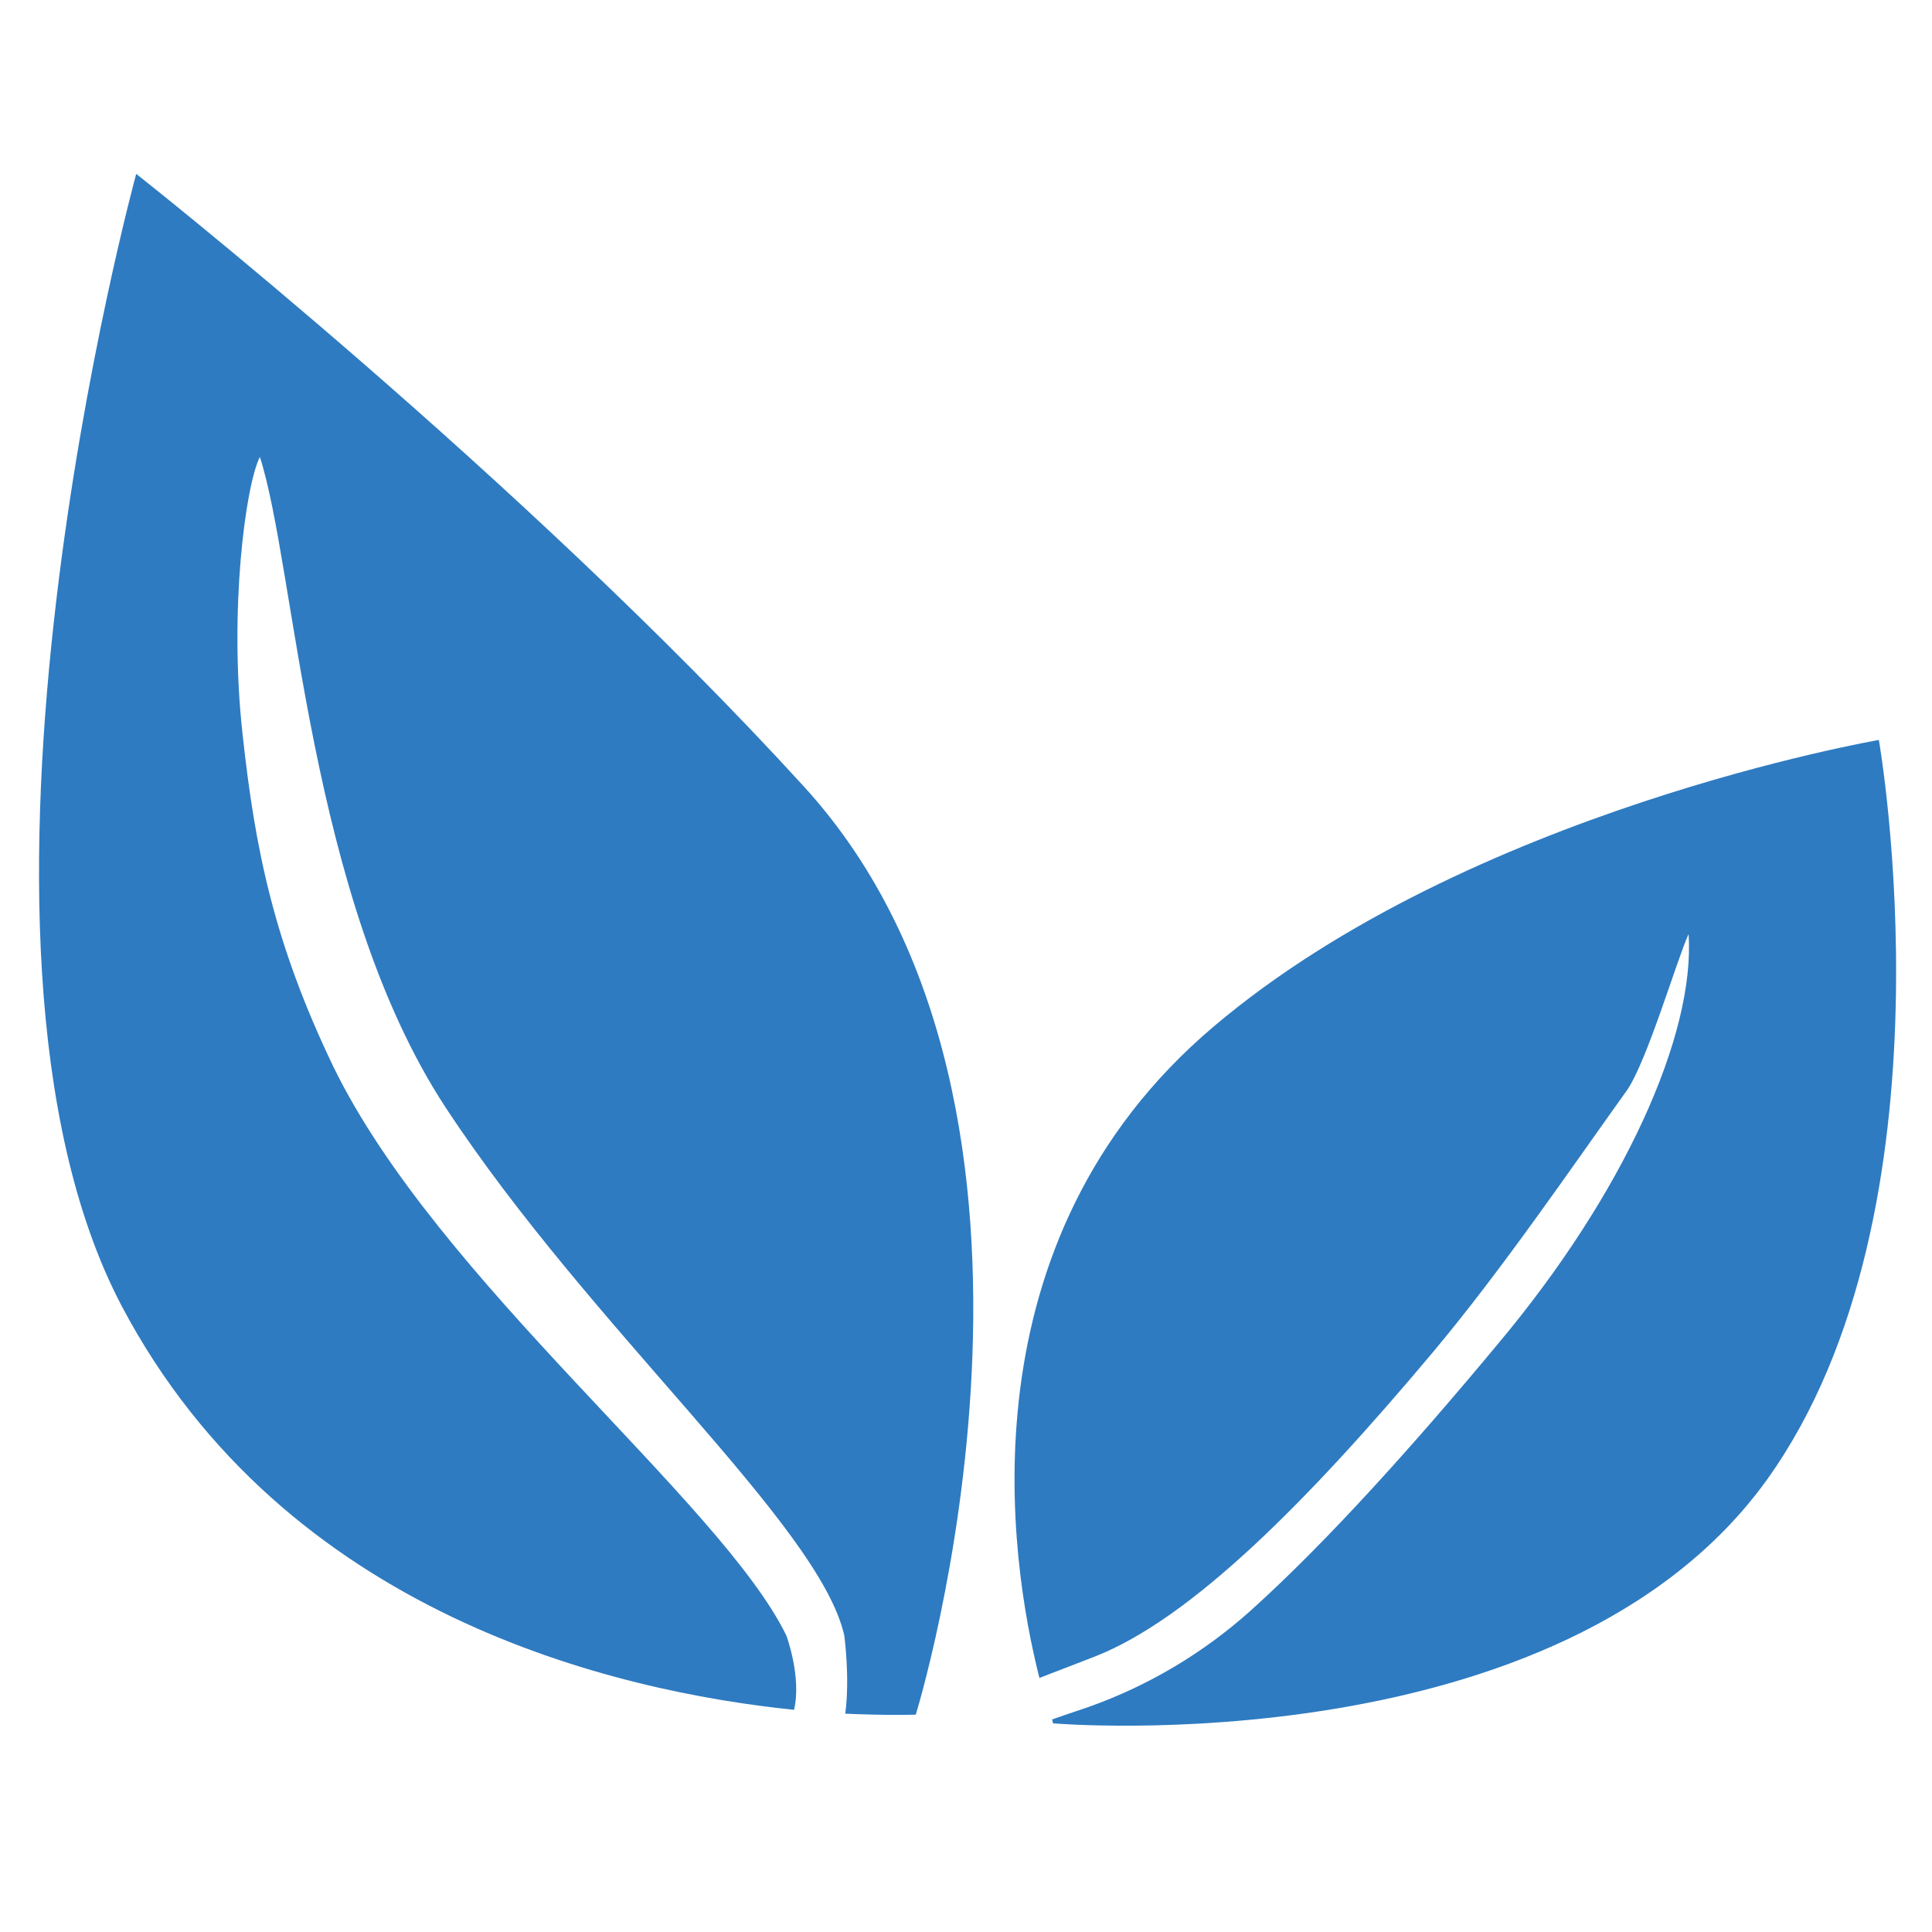
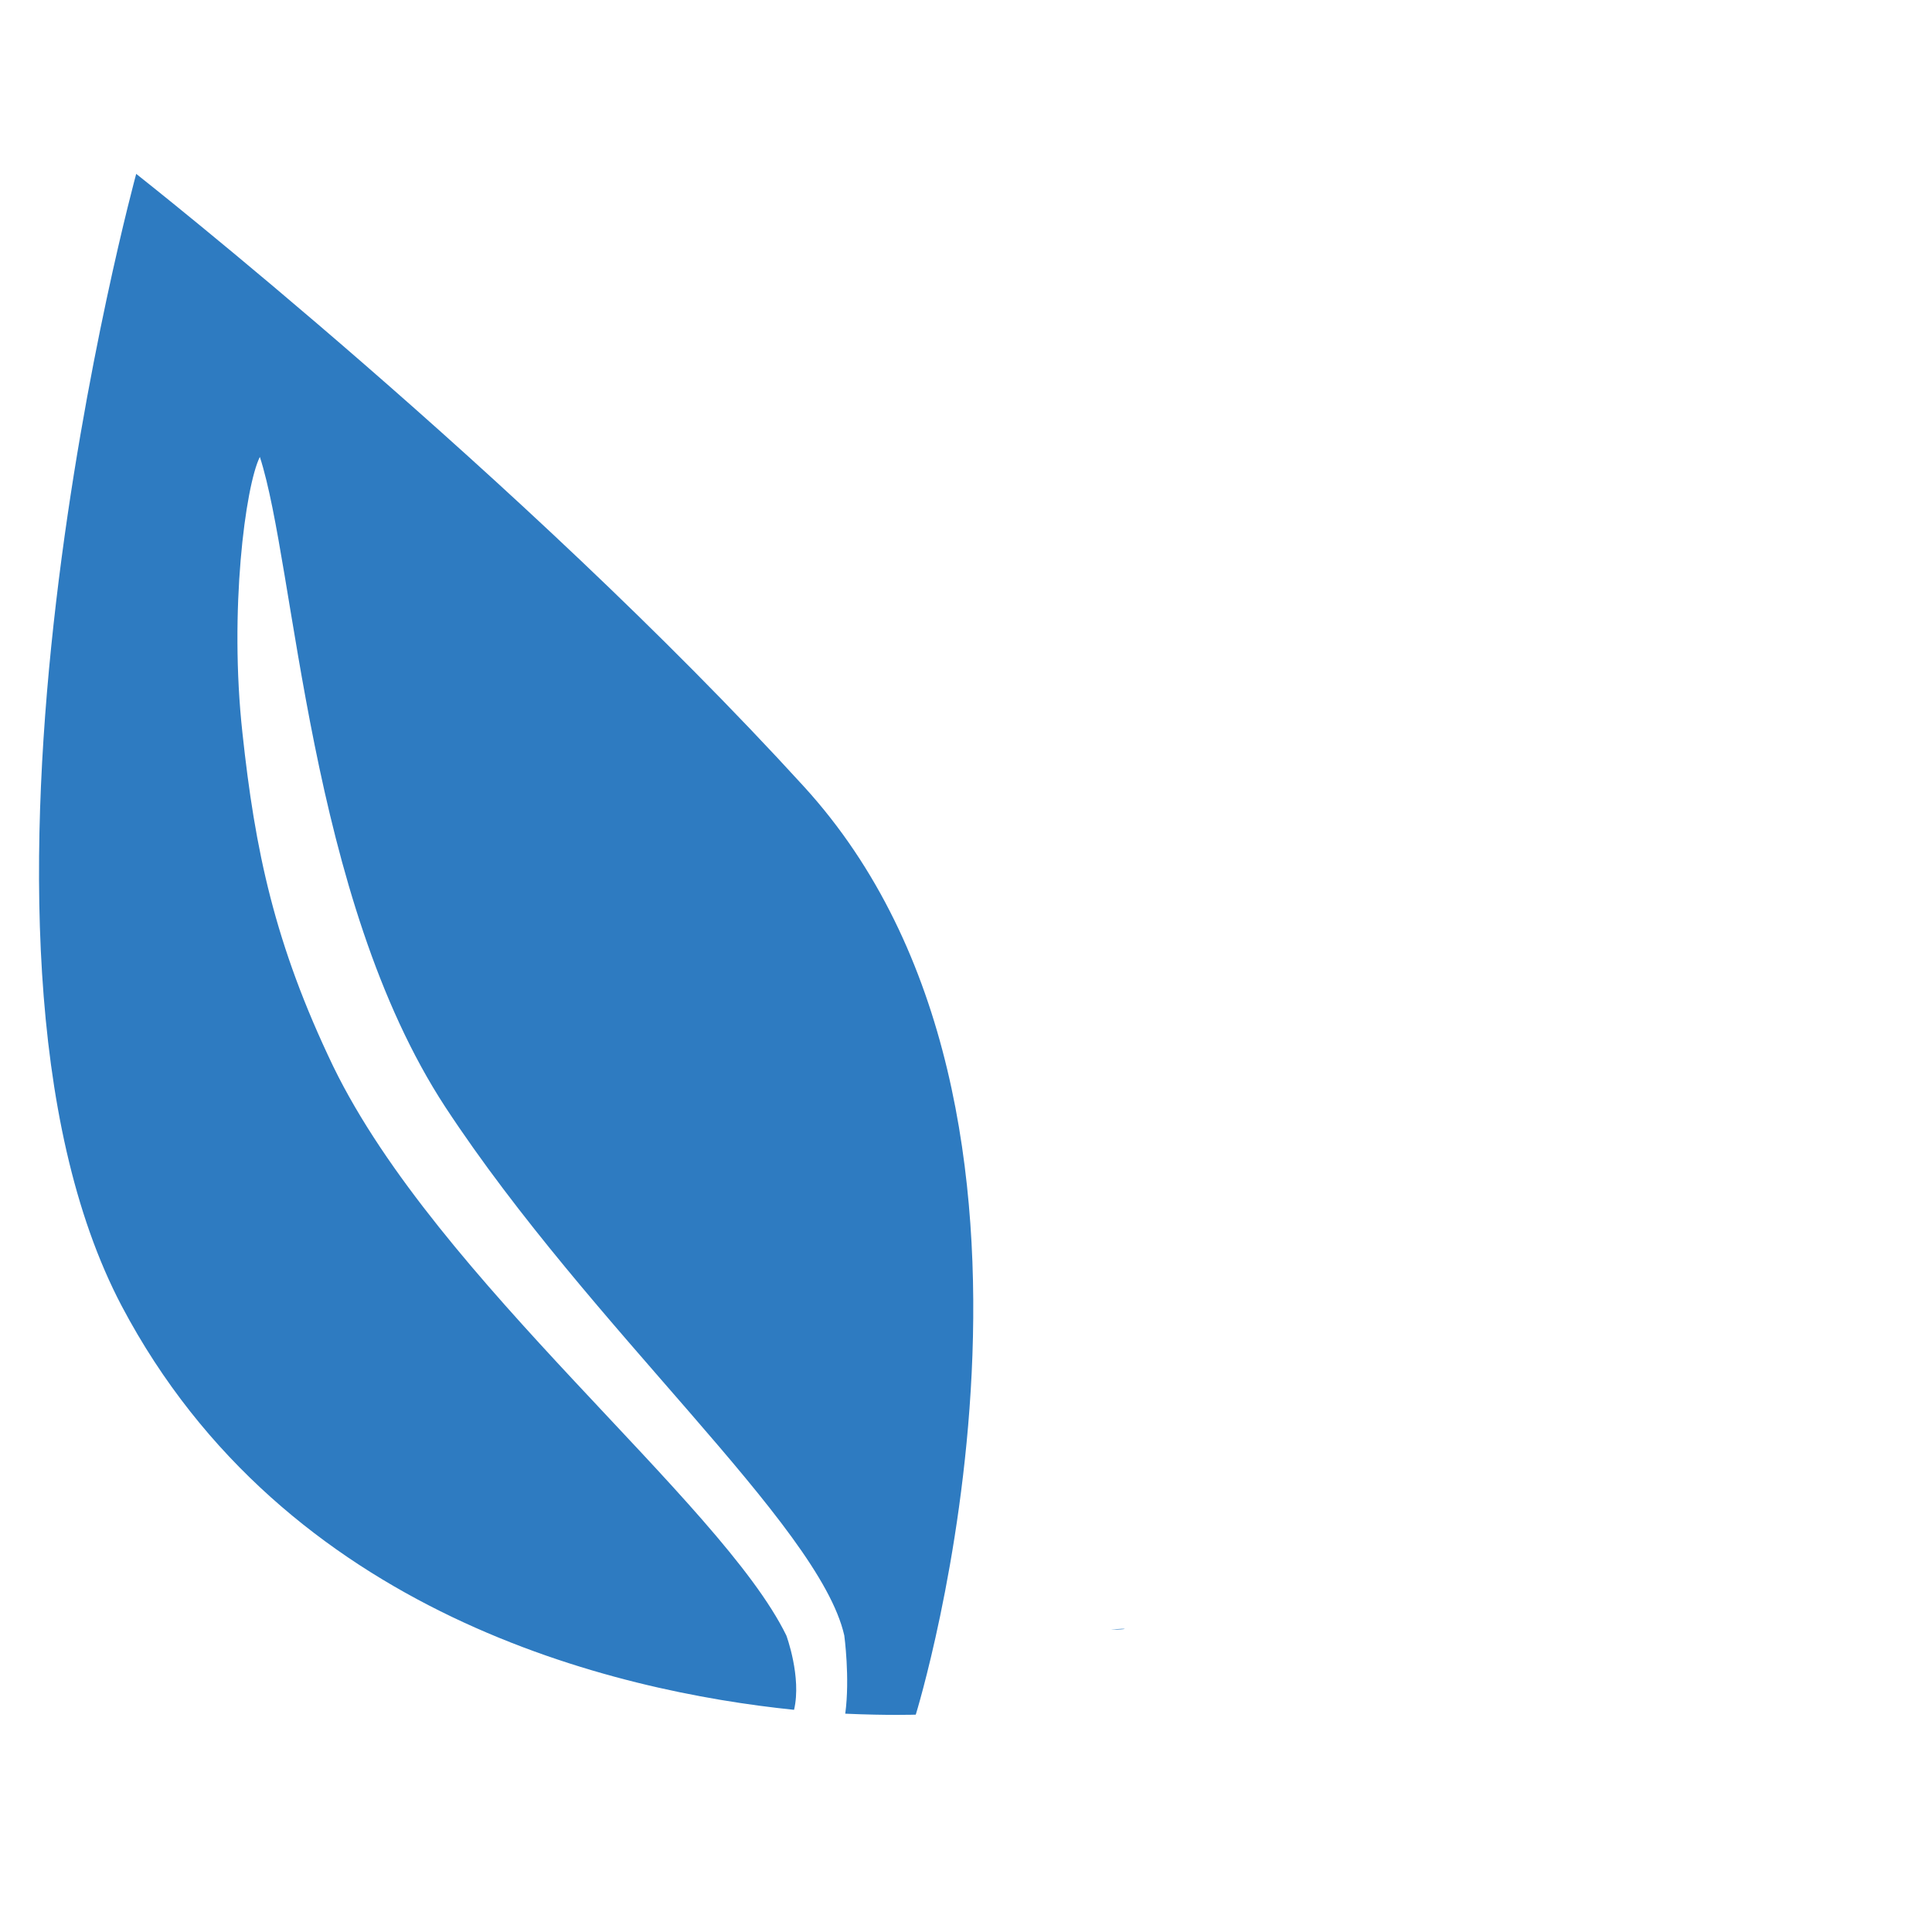
<svg xmlns="http://www.w3.org/2000/svg" viewBox="0 0 1024 1024" width="100%" style="vertical-align: middle; max-width: 100%; width: 100%;">
  <path d="M588.8 863.744s-0.512 0 0 0c10.24-1.024 9.216 0 0 0zM425.984 416.768C276.48 252.928 72.192 92.16 72.192 92.16s-110.592 404.48-7.68 600.064c86.528 163.84 261.632 204.288 356.352 214.016 4.096-17.408-4.096-39.424-4.096-39.424-34.816-71.168-184.832-187.904-240.128-301.568-31.232-65.024-41.472-114.688-48.128-176.64-7.168-65.024 1.536-131.072 9.216-146.432 18.944 58.368 25.6 233.472 98.304 344.576 77.312 117.76 198.144 221.184 211.456 280.064 0 0 3.072 22.528 0.512 41.472 23.04 1.024 37.376 0.512 37.376 0.512s98.816-318.976-59.392-492.032z" fill="rgb(46,123,193)">
   </path>
-   <path d="M995.84 392.192s-217.6 37.376-352.768 152.064c-134.144 113.664-108.032 282.624-92.16 345.088l29.184-11.264c51.2-19.968 113.152-82.432 179.712-161.792 36.864-44.032 73.728-98.304 102.4-138.24 10.752-15.36 26.624-69.632 32.768-82.944 3.584 53.248-34.304 137.728-101.376 217.6-43.008 51.712-89.6 103.936-130.56 140.8-25.088 22.528-54.272 39.936-86.016 51.2-10.752 3.584-17.92 6.144-19.456 6.656 0.512 1.024 0.512 2.048 0.512 2.048s268.8 23.04 378.368-129.024c102.912-143.36 59.392-392.192 59.392-392.192z" fill="rgb(46,123,193)">
-    </path>
</svg>